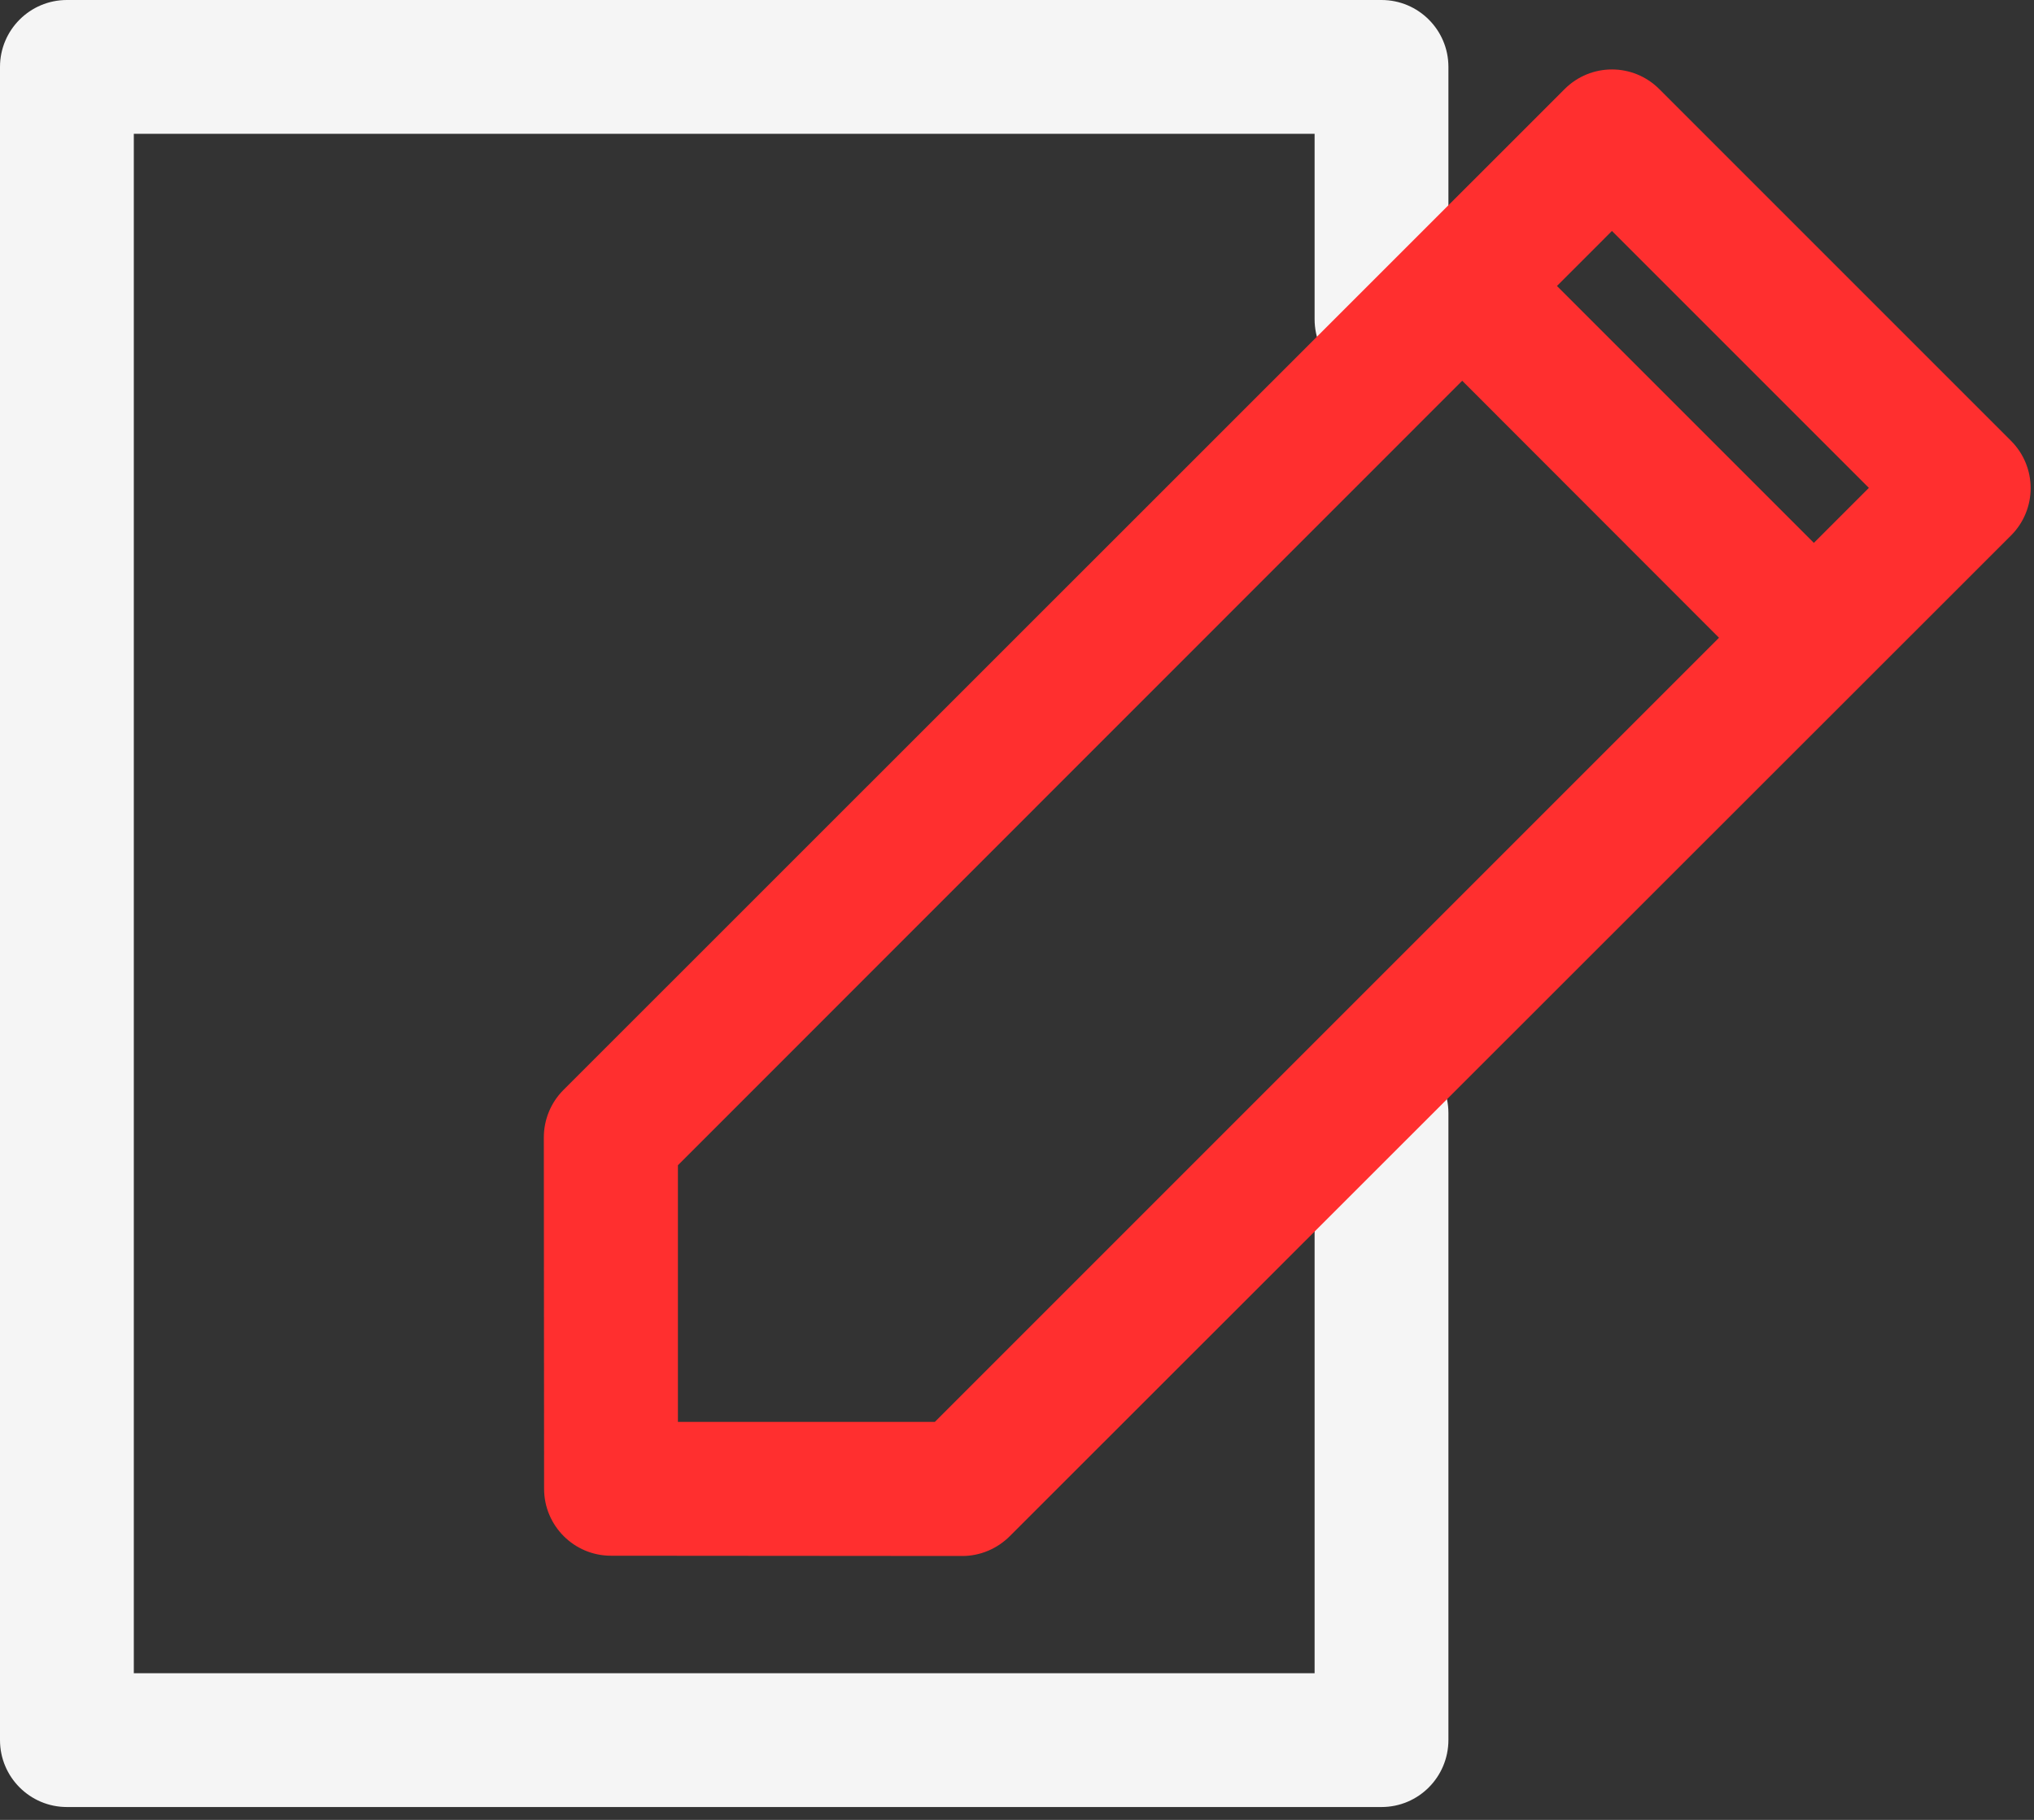
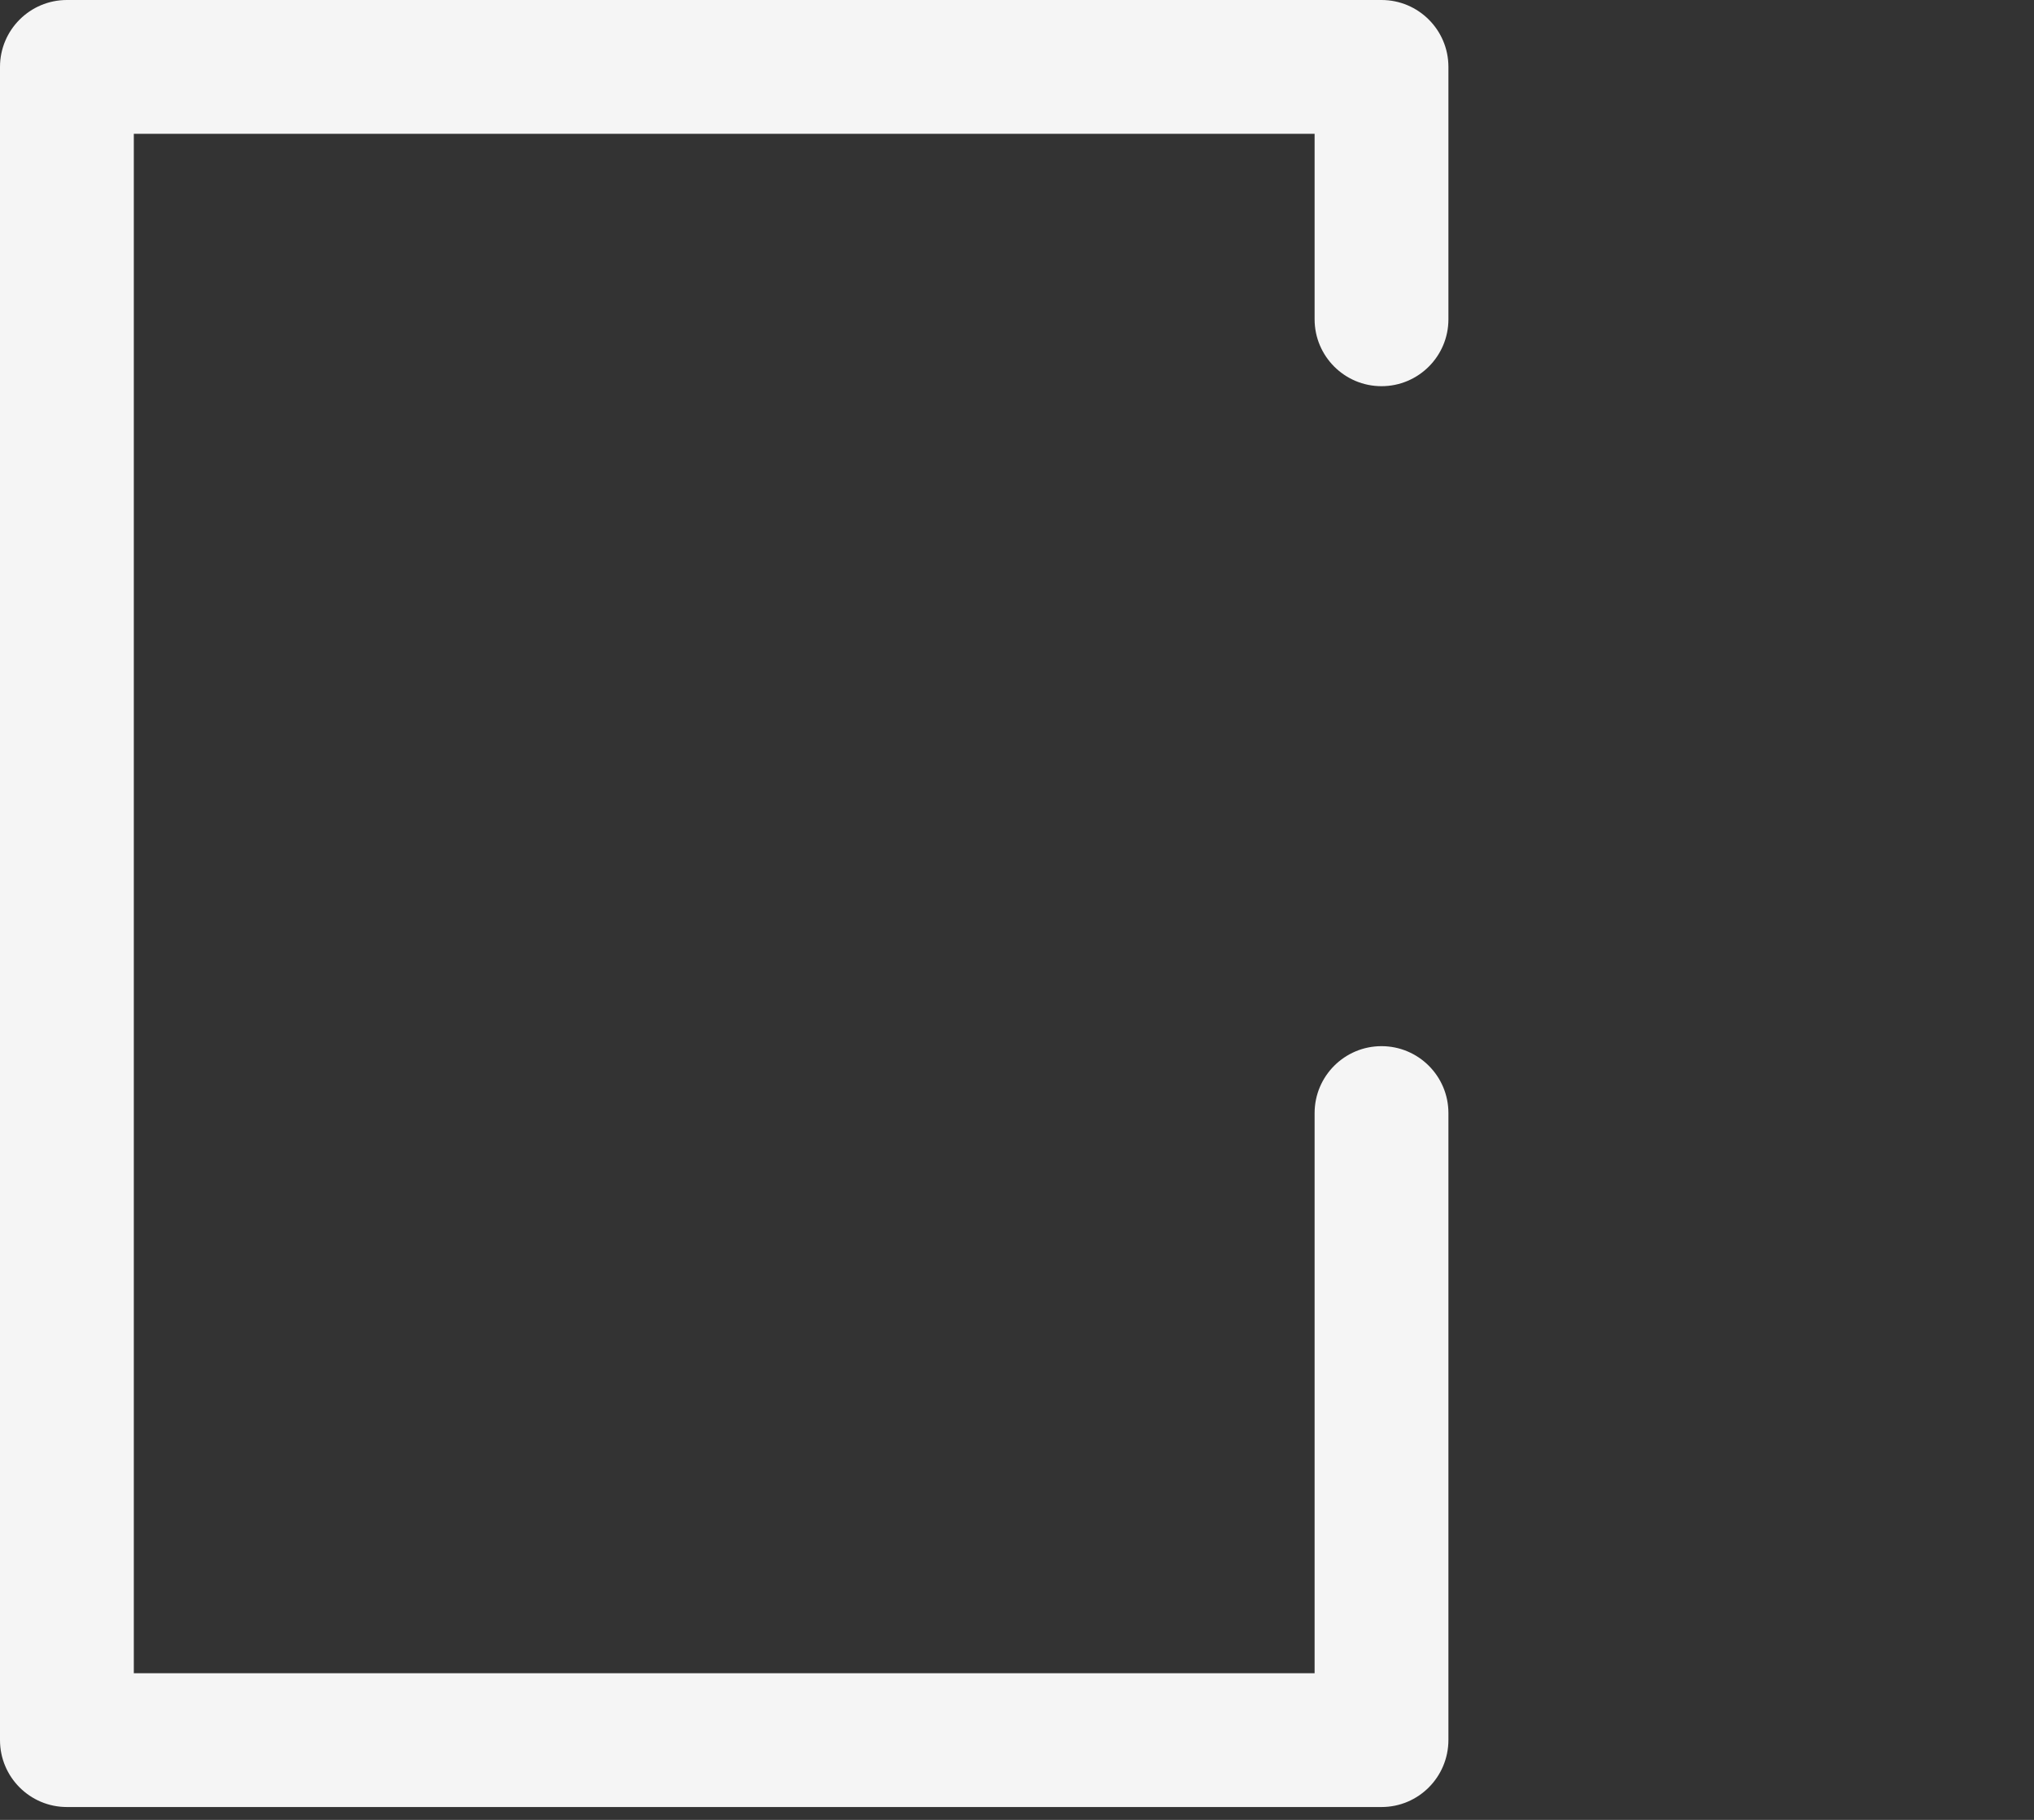
<svg xmlns="http://www.w3.org/2000/svg" width="76" height="68" viewBox="0 0 76 68" fill="none">
  <rect x="0" y="0" width="76" height="68" fill="#333333" stroke="none" />
  <g clip-path="url(#clip0_389_599)">
    <path d="M51.62 67.52H2.5C1.12 67.52 0 66.4 0 65.02V2.5C0 1.12 1.12 0 2.5 0H51.62C53 0 54.12 1.12 54.12 2.5V11.93C54.12 13.31 53 14.43 51.62 14.43C50.24 14.43 49.12 13.31 49.12 11.93V5H5V62.52H49.12V41.59C49.12 40.21 50.24 39.09 51.62 39.09C53 39.09 54.12 40.21 54.12 41.59V65.01C54.12 66.4 53 67.52 51.62 67.52Z" fill="#F5F5F5" />
-     <path d="M66.7 25.26C66.06 25.26 65.42 25.02 64.93 24.53L53.1 12.69C52.12 11.71 52.12 10.13 53.1 9.15C54.08 8.17 55.66 8.17 56.64 9.15L68.47 20.98C69.45 21.96 69.45 23.54 68.47 24.52C67.98 25.01 67.34 25.26 66.7 25.26Z" fill="#FF2F2F" />
-     <path d="M35.96 58.14L22.83 58.13C21.45 58.13 20.33 57.01 20.33 55.63L20.32 42.5C20.32 41.84 20.58 41.2 21.05 40.73L58.46 3.33C59.44 2.35 61.02 2.35 62 3.33L75.14 16.47C76.12 17.45 76.12 19.03 75.14 20.01L37.73 57.4C37.26 57.87 36.62 58.14 35.96 58.14ZM25.33 53.13H34.93L69.83 18.23L60.23 8.63L25.33 43.54V53.13Z" fill="#FF2F2F" />
  </g>
  <defs>
    <clipPath id="clip0_389_599">
      <rect width="75.87" height="67.52" fill="white" />
    </clipPath>
  </defs>
</svg>